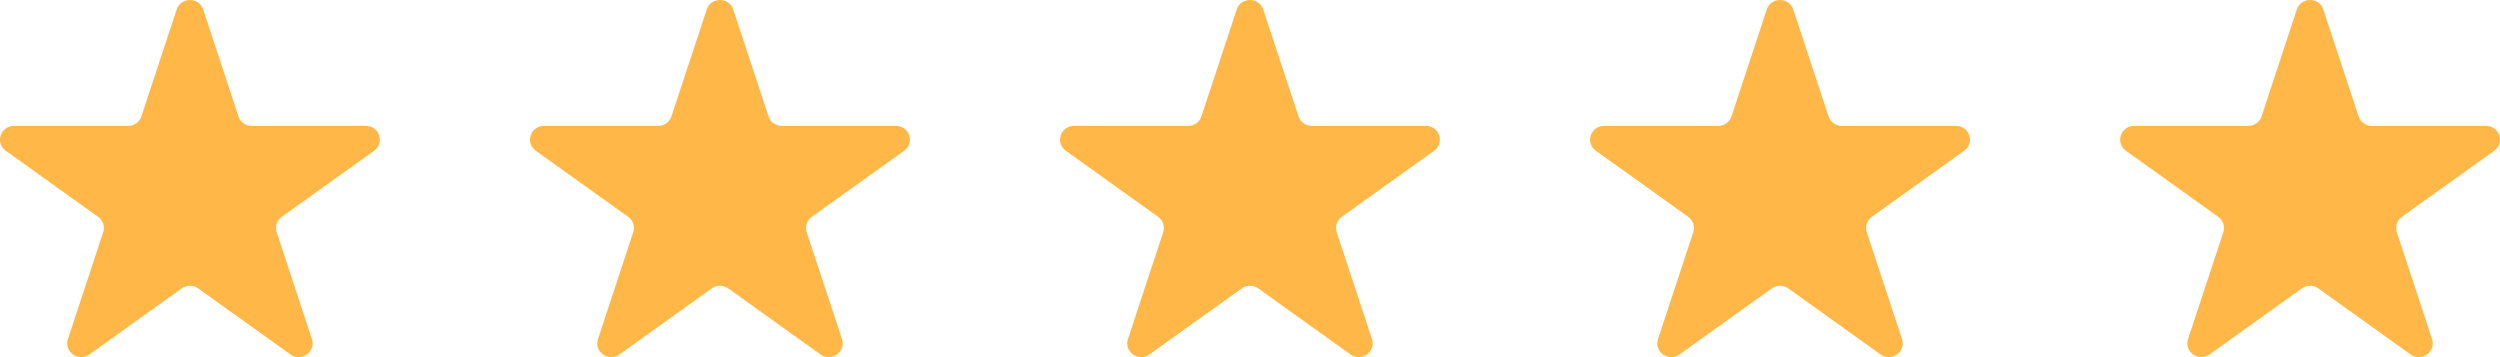
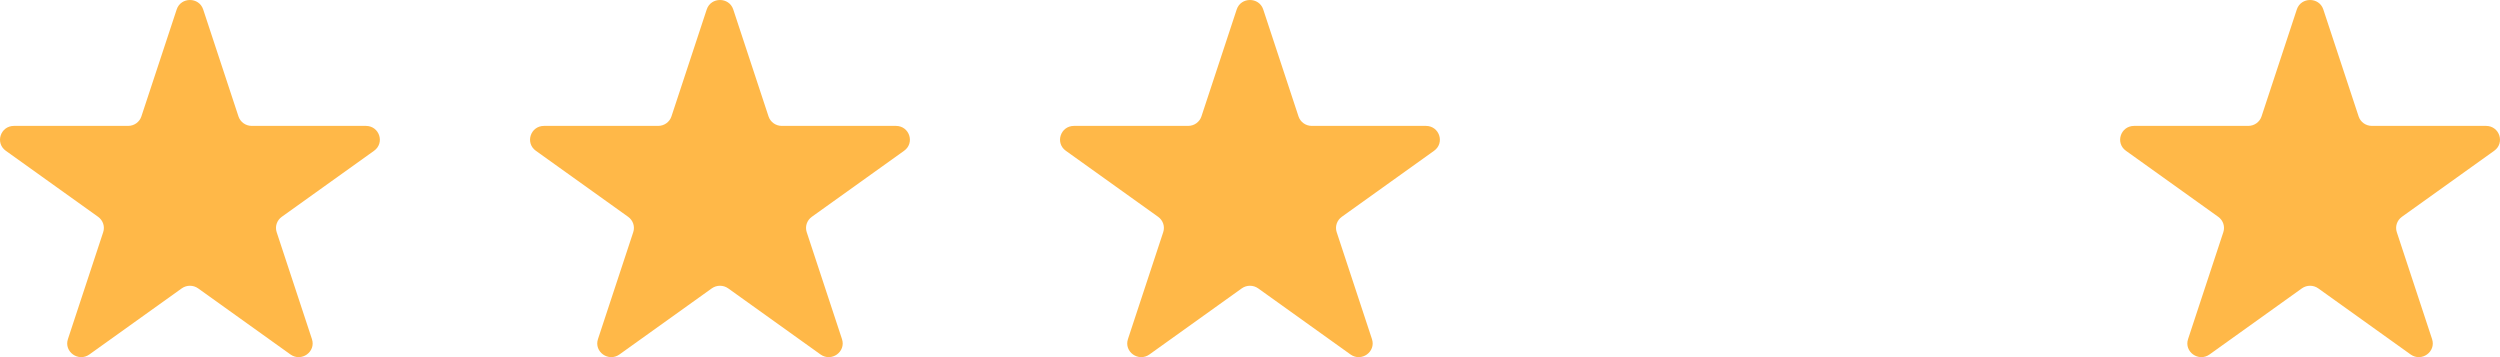
<svg xmlns="http://www.w3.org/2000/svg" width="112" height="16" viewBox="0 0 112 16" fill="none">
  <path d="M7.915 0.425C8.102 -0.142 8.916 -0.142 9.103 0.425L10.683 5.215C10.767 5.469 11.007 5.64 11.278 5.64H16.392C16.997 5.64 17.249 6.403 16.759 6.754L12.622 9.714C12.403 9.871 12.311 10.148 12.395 10.402L13.975 15.192C14.162 15.759 13.503 16.23 13.013 15.88L8.876 12.919C8.657 12.763 8.361 12.763 8.142 12.919L4.004 15.88C3.515 16.23 2.856 15.759 3.043 15.192L4.623 10.402C4.707 10.148 4.615 9.871 4.396 9.714L0.259 6.754C-0.231 6.403 0.021 5.64 0.626 5.64H5.74C6.011 5.64 6.251 5.469 6.334 5.215L7.915 0.425Z" fill="#FFB848" />
  <path d="M31.661 0.425C31.848 -0.142 32.663 -0.142 32.85 0.425L34.43 5.215C34.514 5.469 34.753 5.64 35.024 5.64H40.138C40.743 5.64 40.995 6.403 40.505 6.754L36.368 9.714C36.149 9.871 36.057 10.148 36.141 10.402L37.721 15.192C37.908 15.759 37.249 16.23 36.76 15.88L32.623 12.919C32.404 12.763 32.107 12.763 31.888 12.919L27.751 15.88C27.261 16.23 26.602 15.759 26.789 15.192L28.369 10.402C28.453 10.148 28.361 9.871 28.142 9.714L24.005 6.754C23.515 6.403 23.767 5.64 24.372 5.64H29.486C29.757 5.64 29.997 5.469 30.081 5.215L31.661 0.425Z" fill="#FFB848" />
  <path d="M55.404 0.425C55.591 -0.142 56.406 -0.142 56.593 0.425L58.173 5.215C58.257 5.469 58.496 5.64 58.767 5.64H63.881C64.486 5.64 64.738 6.403 64.248 6.754L60.111 9.714C59.892 9.871 59.8 10.148 59.884 10.402L61.464 15.192C61.651 15.759 60.992 16.23 60.503 15.88L56.366 12.919C56.147 12.763 55.85 12.763 55.631 12.919L51.494 15.88C51.004 16.23 50.345 15.759 50.532 15.192L52.112 10.402C52.196 10.148 52.105 9.871 51.885 9.714L47.748 6.754C47.258 6.403 47.51 5.64 48.115 5.64H53.229C53.5 5.64 53.74 5.469 53.824 5.215L55.404 0.425Z" fill="#FFB848" />
-   <path d="M79.15 0.425C79.338 -0.142 80.152 -0.142 80.339 0.425L81.919 5.215C82.003 5.469 82.243 5.64 82.514 5.64H87.627C88.233 5.64 88.484 6.403 87.995 6.754L83.858 9.714C83.638 9.871 83.547 10.148 83.63 10.402L85.211 15.192C85.398 15.759 84.739 16.23 84.249 15.88L80.112 12.919C79.893 12.763 79.596 12.763 79.377 12.919L75.24 15.88C74.751 16.23 74.092 15.759 74.279 15.192L75.859 10.402C75.943 10.148 75.851 9.871 75.632 9.714L71.495 6.754C71.005 6.403 71.257 5.64 71.862 5.64H76.976C77.247 5.64 77.487 5.469 77.57 5.215L79.15 0.425Z" fill="#FFB848" />
  <path d="M102.897 0.425C103.084 -0.142 103.898 -0.142 104.085 0.425L105.666 5.215C105.749 5.469 105.989 5.64 106.26 5.64H111.374C111.979 5.64 112.231 6.403 111.741 6.754L107.604 9.714C107.385 9.871 107.293 10.148 107.377 10.402L108.957 15.192C109.144 15.759 108.485 16.23 107.996 15.88L103.858 12.919C103.639 12.763 103.343 12.763 103.124 12.919L98.987 15.88C98.497 16.23 97.838 15.759 98.025 15.192L99.605 10.402C99.689 10.148 99.597 9.871 99.378 9.714L95.241 6.754C94.751 6.403 95.003 5.64 95.609 5.64H100.722C100.993 5.64 101.233 5.469 101.317 5.215L102.897 0.425Z" fill="#FFB848" />
</svg>